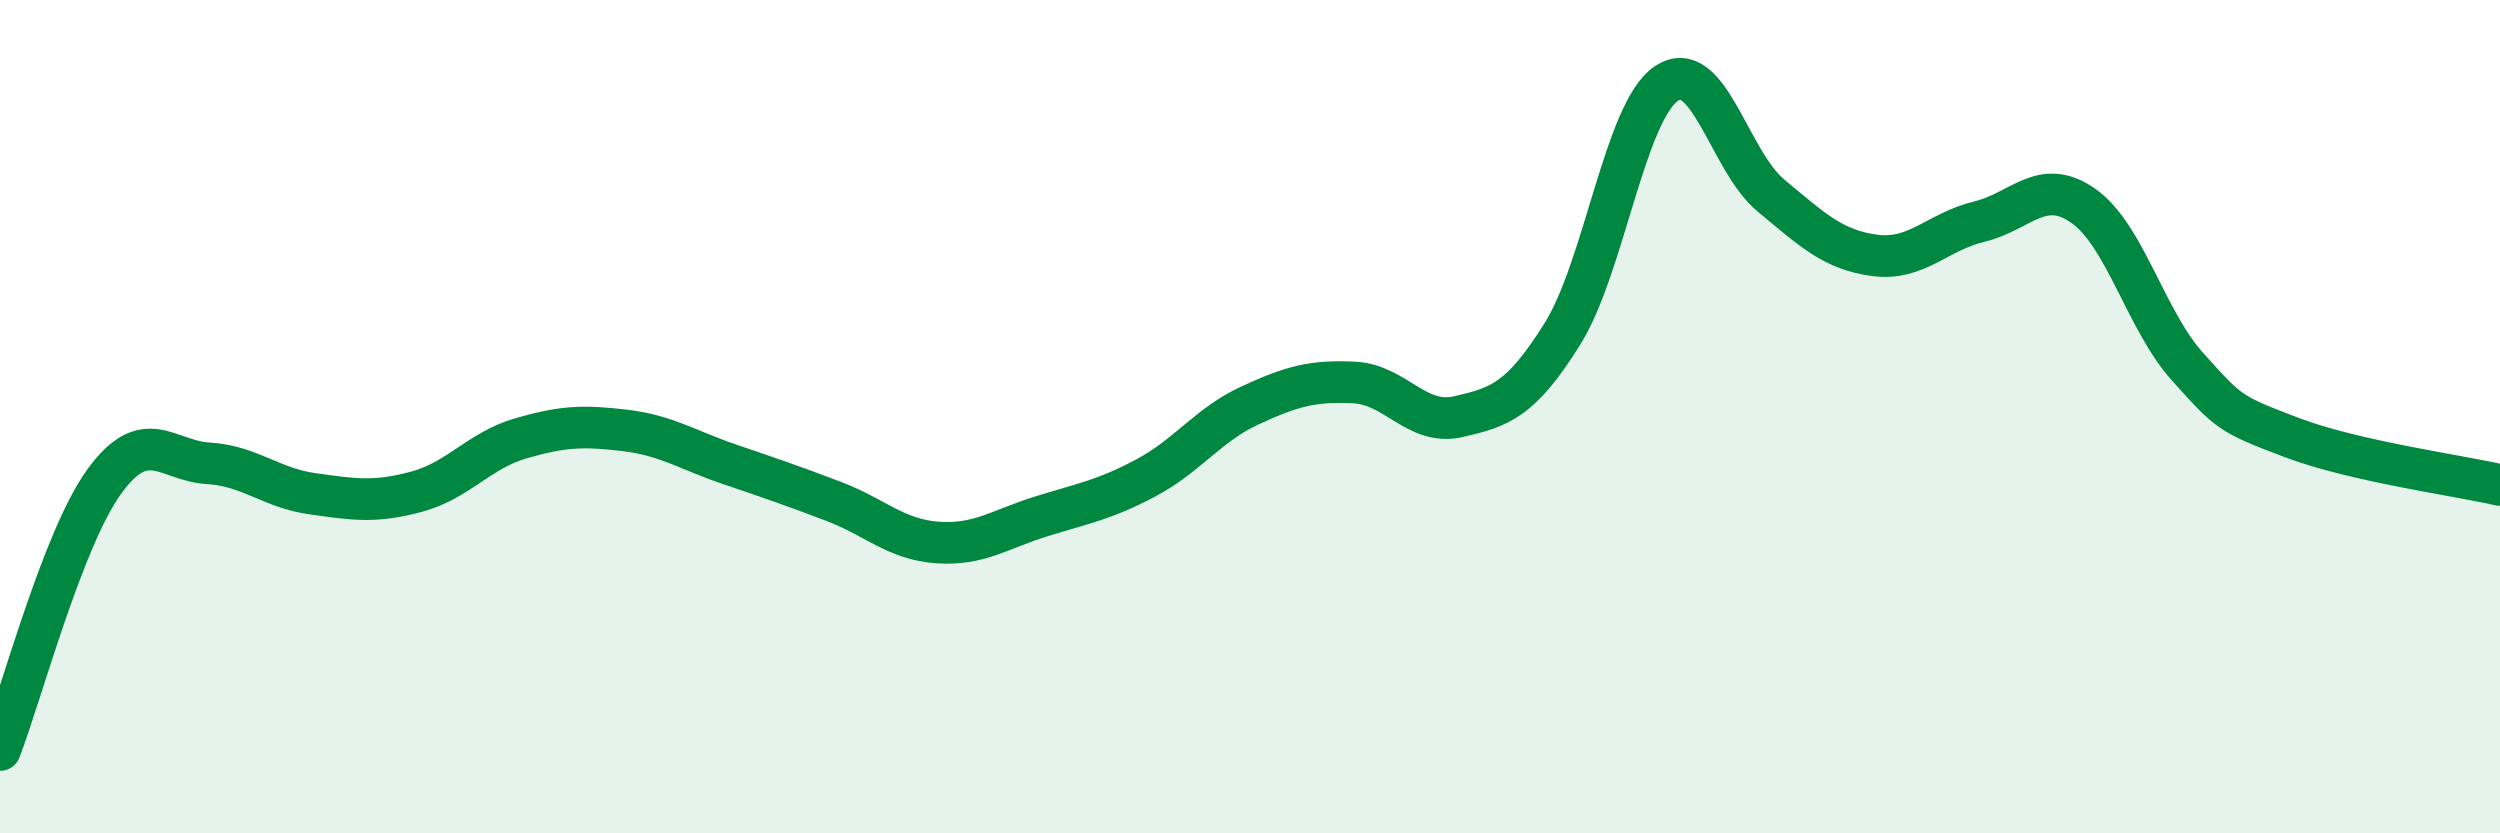
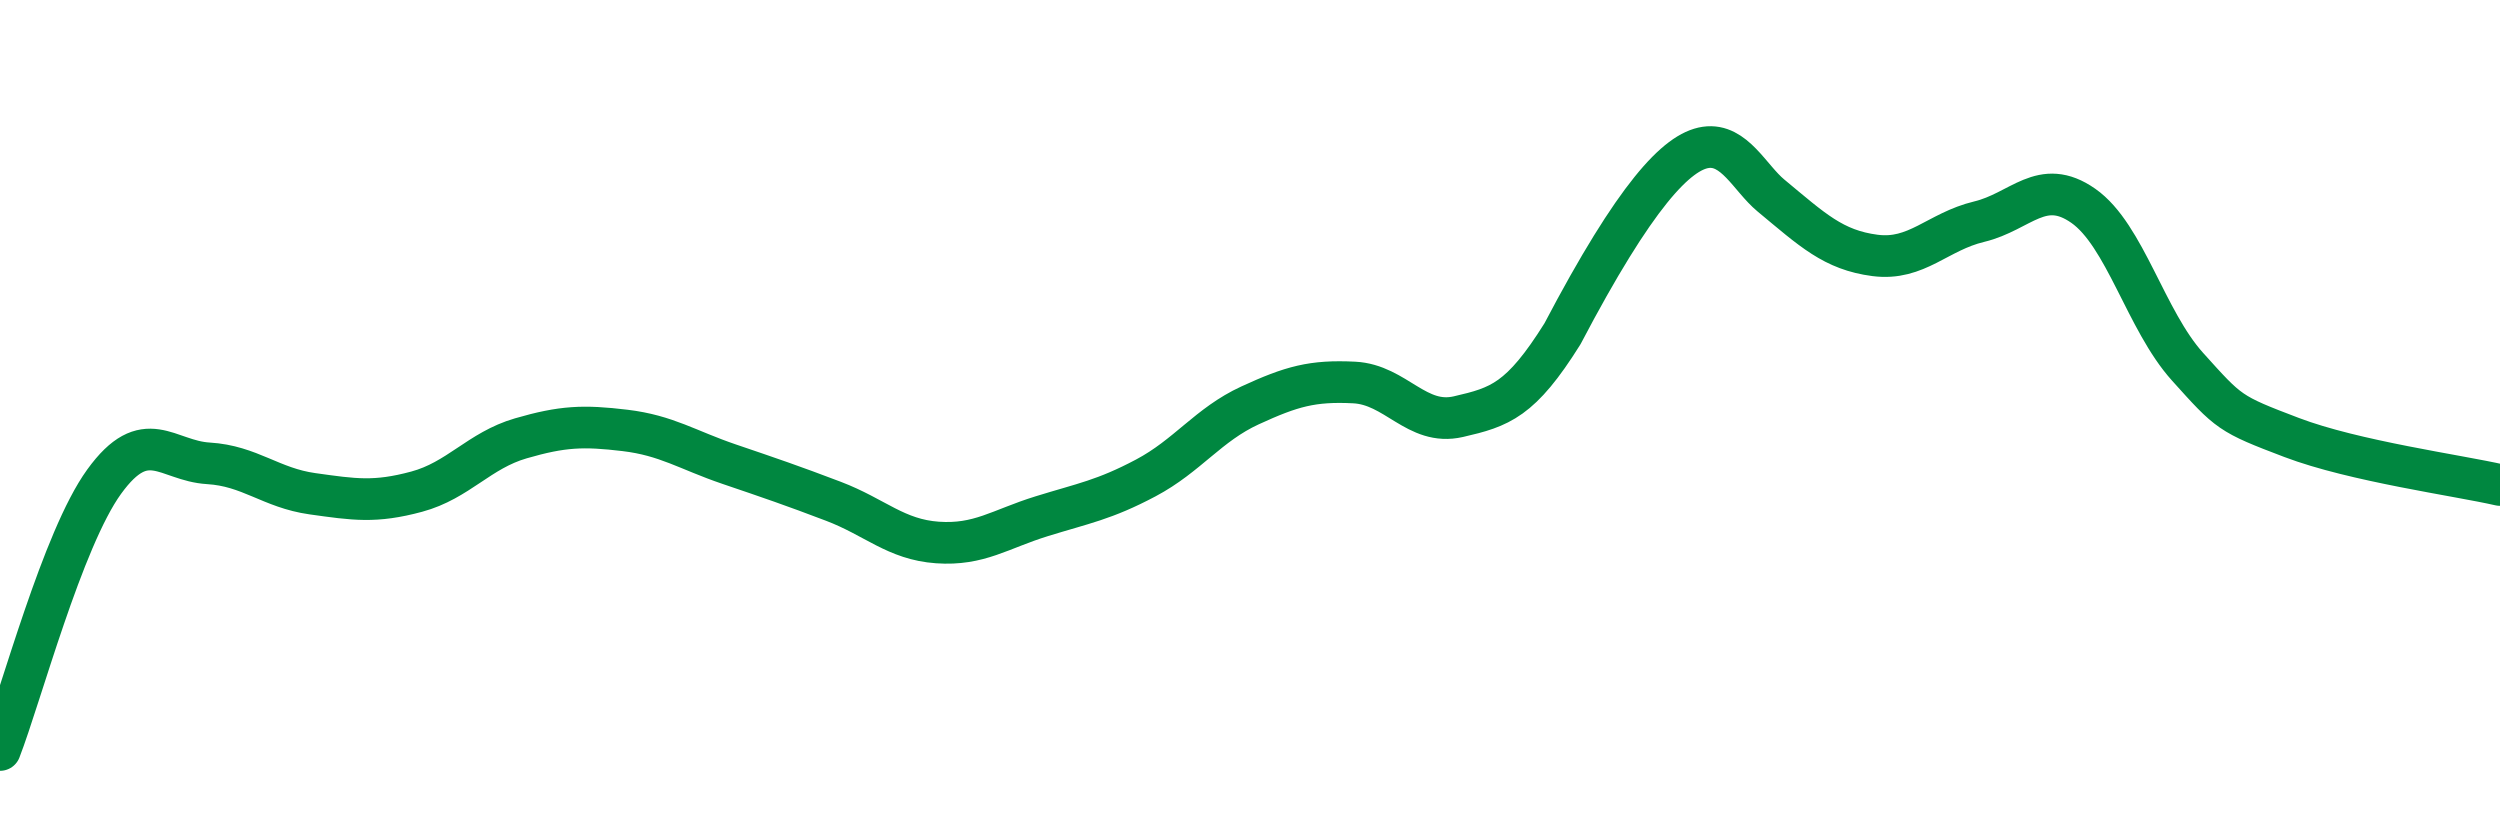
<svg xmlns="http://www.w3.org/2000/svg" width="60" height="20" viewBox="0 0 60 20">
-   <path d="M 0,18 C 0.5,16.71 1.5,12.94 2.5,11.56 C 3.5,10.18 4,11.06 5,11.12 C 6,11.18 6.5,11.71 7.5,11.85 C 8.5,11.99 9,12.07 10,11.8 C 11,11.53 11.5,10.81 12.5,10.52 C 13.5,10.23 14,10.21 15,10.33 C 16,10.45 16.5,10.8 17.5,11.14 C 18.5,11.48 19,11.65 20,12.03 C 21,12.41 21.5,12.95 22.5,13.02 C 23.5,13.09 24,12.7 25,12.39 C 26,12.08 26.5,12 27.5,11.47 C 28.5,10.94 29,10.19 30,9.73 C 31,9.27 31.5,9.13 32.5,9.18 C 33.5,9.23 34,10.23 35,10 C 36,9.77 36.5,9.61 37.5,8.01 C 38.5,6.41 39,2.66 40,2 C 41,1.34 41.5,3.86 42.5,4.69 C 43.5,5.52 44,6 45,6.13 C 46,6.26 46.5,5.56 47.5,5.32 C 48.5,5.08 49,4.24 50,4.94 C 51,5.64 51.5,7.69 52.5,8.8 C 53.5,9.91 53.5,9.93 55,10.5 C 56.5,11.07 59,11.41 60,11.64L60 20L0 20Z" fill="#008740" opacity="0.1" stroke-linecap="round" stroke-linejoin="round" />
-   <path d="M 0,18 C 0.5,16.71 1.5,12.94 2.5,11.56 C 3.5,10.18 4,11.06 5,11.12 C 6,11.18 6.5,11.71 7.5,11.85 C 8.5,11.99 9,12.07 10,11.8 C 11,11.53 11.5,10.81 12.5,10.52 C 13.5,10.23 14,10.21 15,10.33 C 16,10.45 16.5,10.8 17.5,11.14 C 18.5,11.48 19,11.65 20,12.03 C 21,12.41 21.5,12.95 22.5,13.02 C 23.5,13.09 24,12.7 25,12.39 C 26,12.08 26.5,12 27.5,11.47 C 28.5,10.94 29,10.19 30,9.73 C 31,9.27 31.5,9.13 32.5,9.18 C 33.5,9.23 34,10.23 35,10 C 36,9.77 36.5,9.61 37.5,8.01 C 38.5,6.41 39,2.66 40,2 C 41,1.34 41.5,3.86 42.5,4.69 C 43.5,5.52 44,6 45,6.13 C 46,6.26 46.5,5.56 47.5,5.32 C 48.5,5.08 49,4.24 50,4.94 C 51,5.64 51.5,7.69 52.5,8.8 C 53.5,9.91 53.5,9.93 55,10.5 C 56.5,11.07 59,11.41 60,11.64" stroke="#008740" stroke-width="1" fill="none" stroke-linecap="round" stroke-linejoin="round" />
+   <path d="M 0,18 C 0.5,16.71 1.5,12.94 2.5,11.56 C 3.5,10.18 4,11.06 5,11.12 C 6,11.18 6.5,11.71 7.5,11.85 C 8.5,11.99 9,12.07 10,11.8 C 11,11.53 11.5,10.81 12.5,10.52 C 13.5,10.23 14,10.21 15,10.33 C 16,10.45 16.5,10.8 17.5,11.14 C 18.5,11.48 19,11.65 20,12.03 C 21,12.41 21.5,12.95 22.5,13.02 C 23.5,13.09 24,12.7 25,12.39 C 26,12.08 26.5,12 27.5,11.47 C 28.5,10.94 29,10.19 30,9.73 C 31,9.27 31.5,9.13 32.5,9.18 C 33.5,9.23 34,10.23 35,10 C 36,9.77 36.5,9.61 37.5,8.01 C 41,1.34 41.5,3.86 42.5,4.69 C 43.5,5.52 44,6 45,6.13 C 46,6.26 46.5,5.56 47.5,5.32 C 48.5,5.08 49,4.24 50,4.94 C 51,5.64 51.5,7.69 52.5,8.8 C 53.5,9.91 53.5,9.93 55,10.5 C 56.5,11.07 59,11.41 60,11.64" stroke="#008740" stroke-width="1" fill="none" stroke-linecap="round" stroke-linejoin="round" />
</svg>